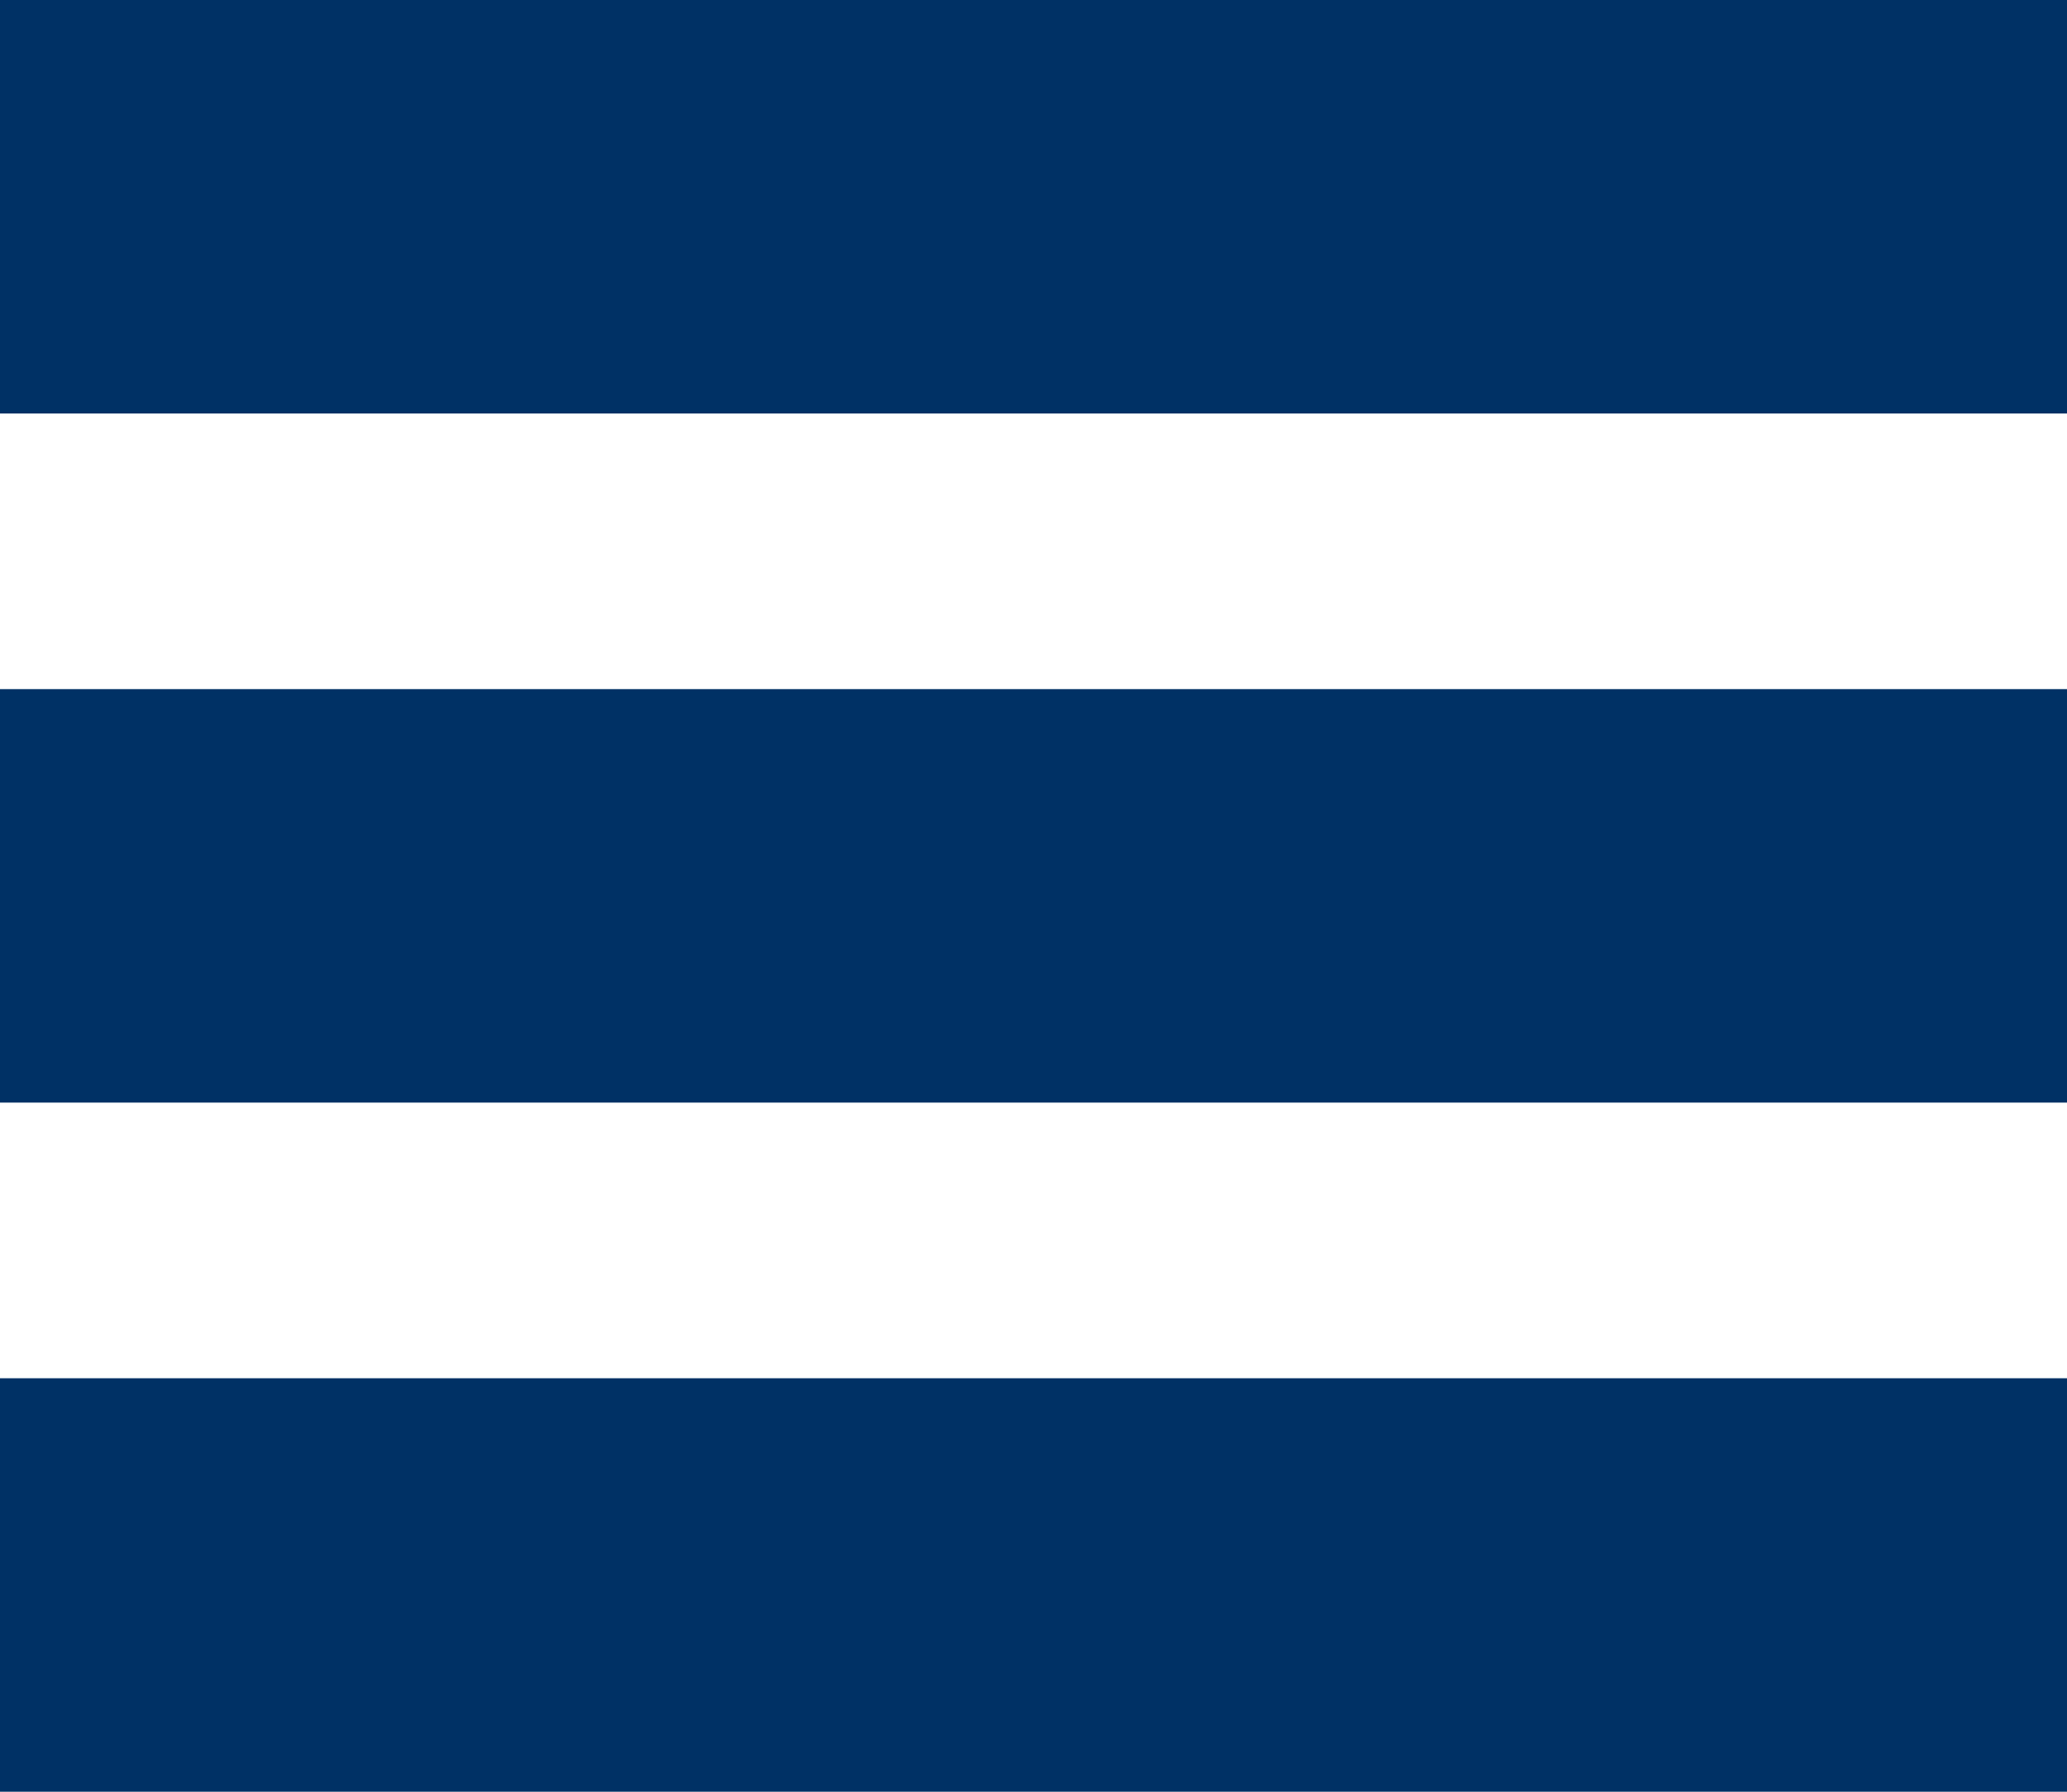
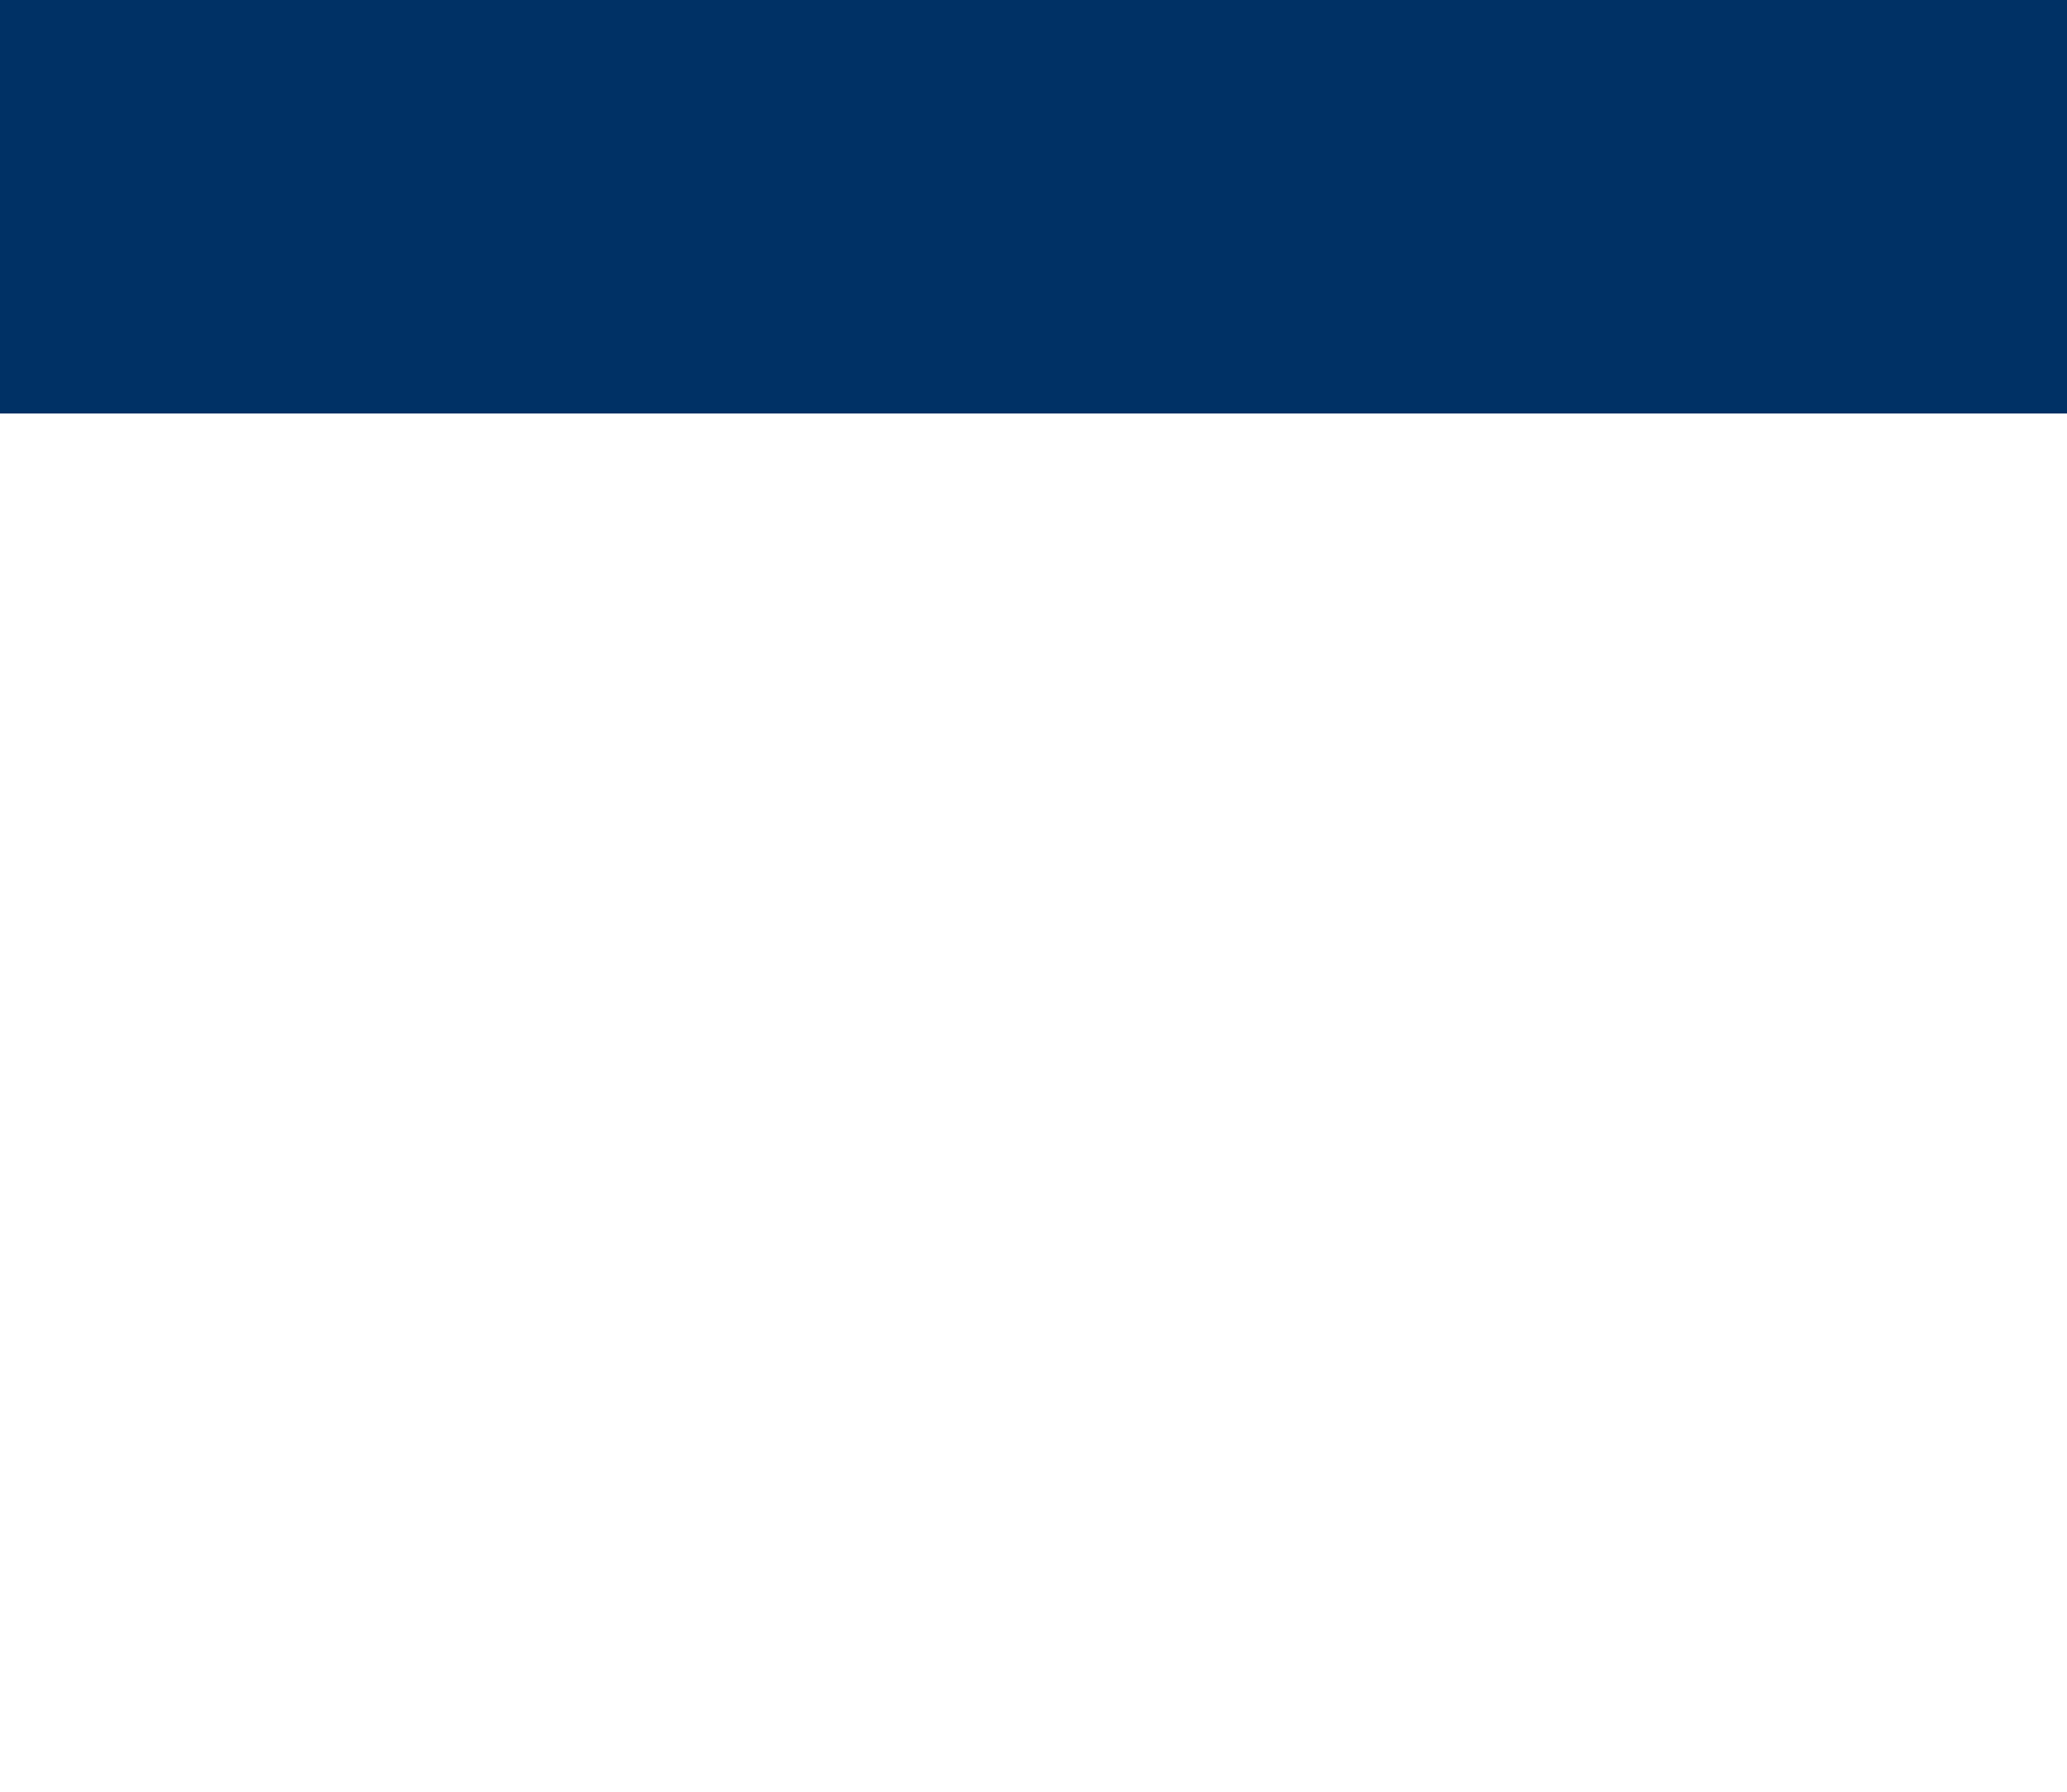
<svg xmlns="http://www.w3.org/2000/svg" width="15" height="13" viewBox="0 0 15 13">
  <g transform="translate(-602 -1243)">
    <path d="M0,0H15V3H0Z" transform="translate(602 1243)" fill="#003165" />
-     <path d="M0,0H15V3H0Z" transform="translate(602 1248)" fill="#003165" />
-     <path d="M0,0H15V3H0Z" transform="translate(602 1253)" fill="#003165" />
+     <path d="M0,0H15H0Z" transform="translate(602 1248)" fill="#003165" />
  </g>
</svg>